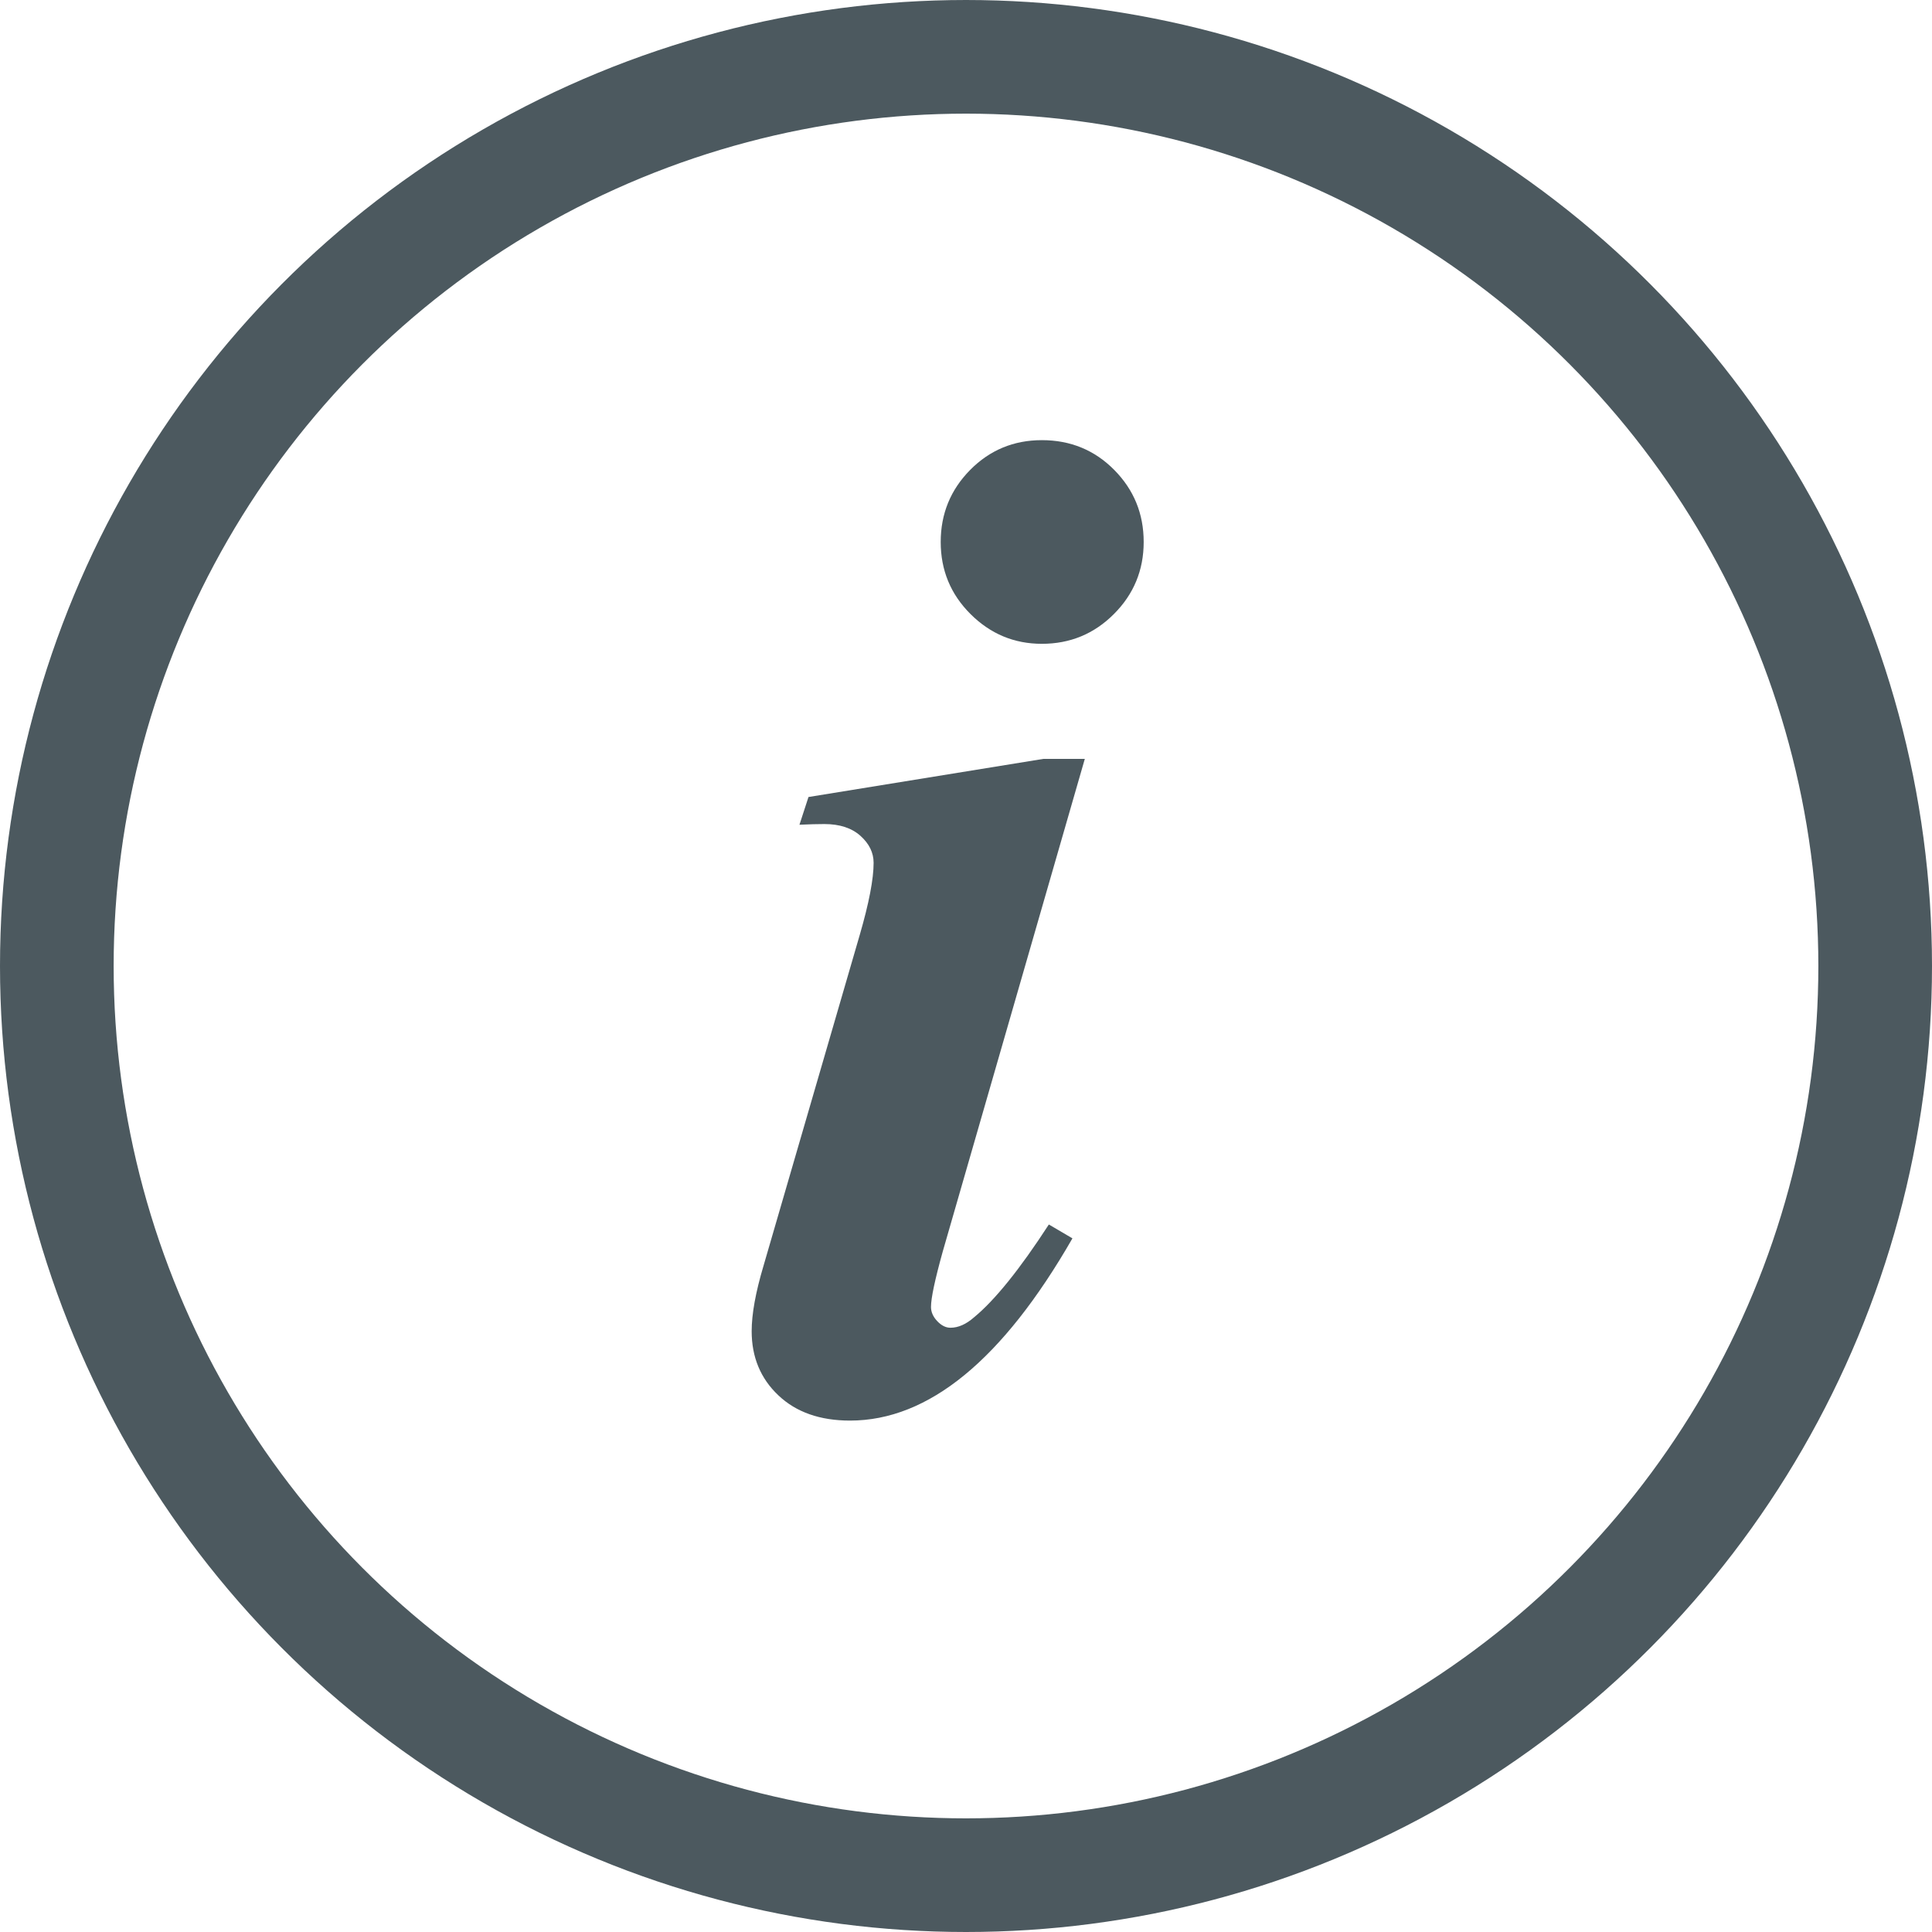
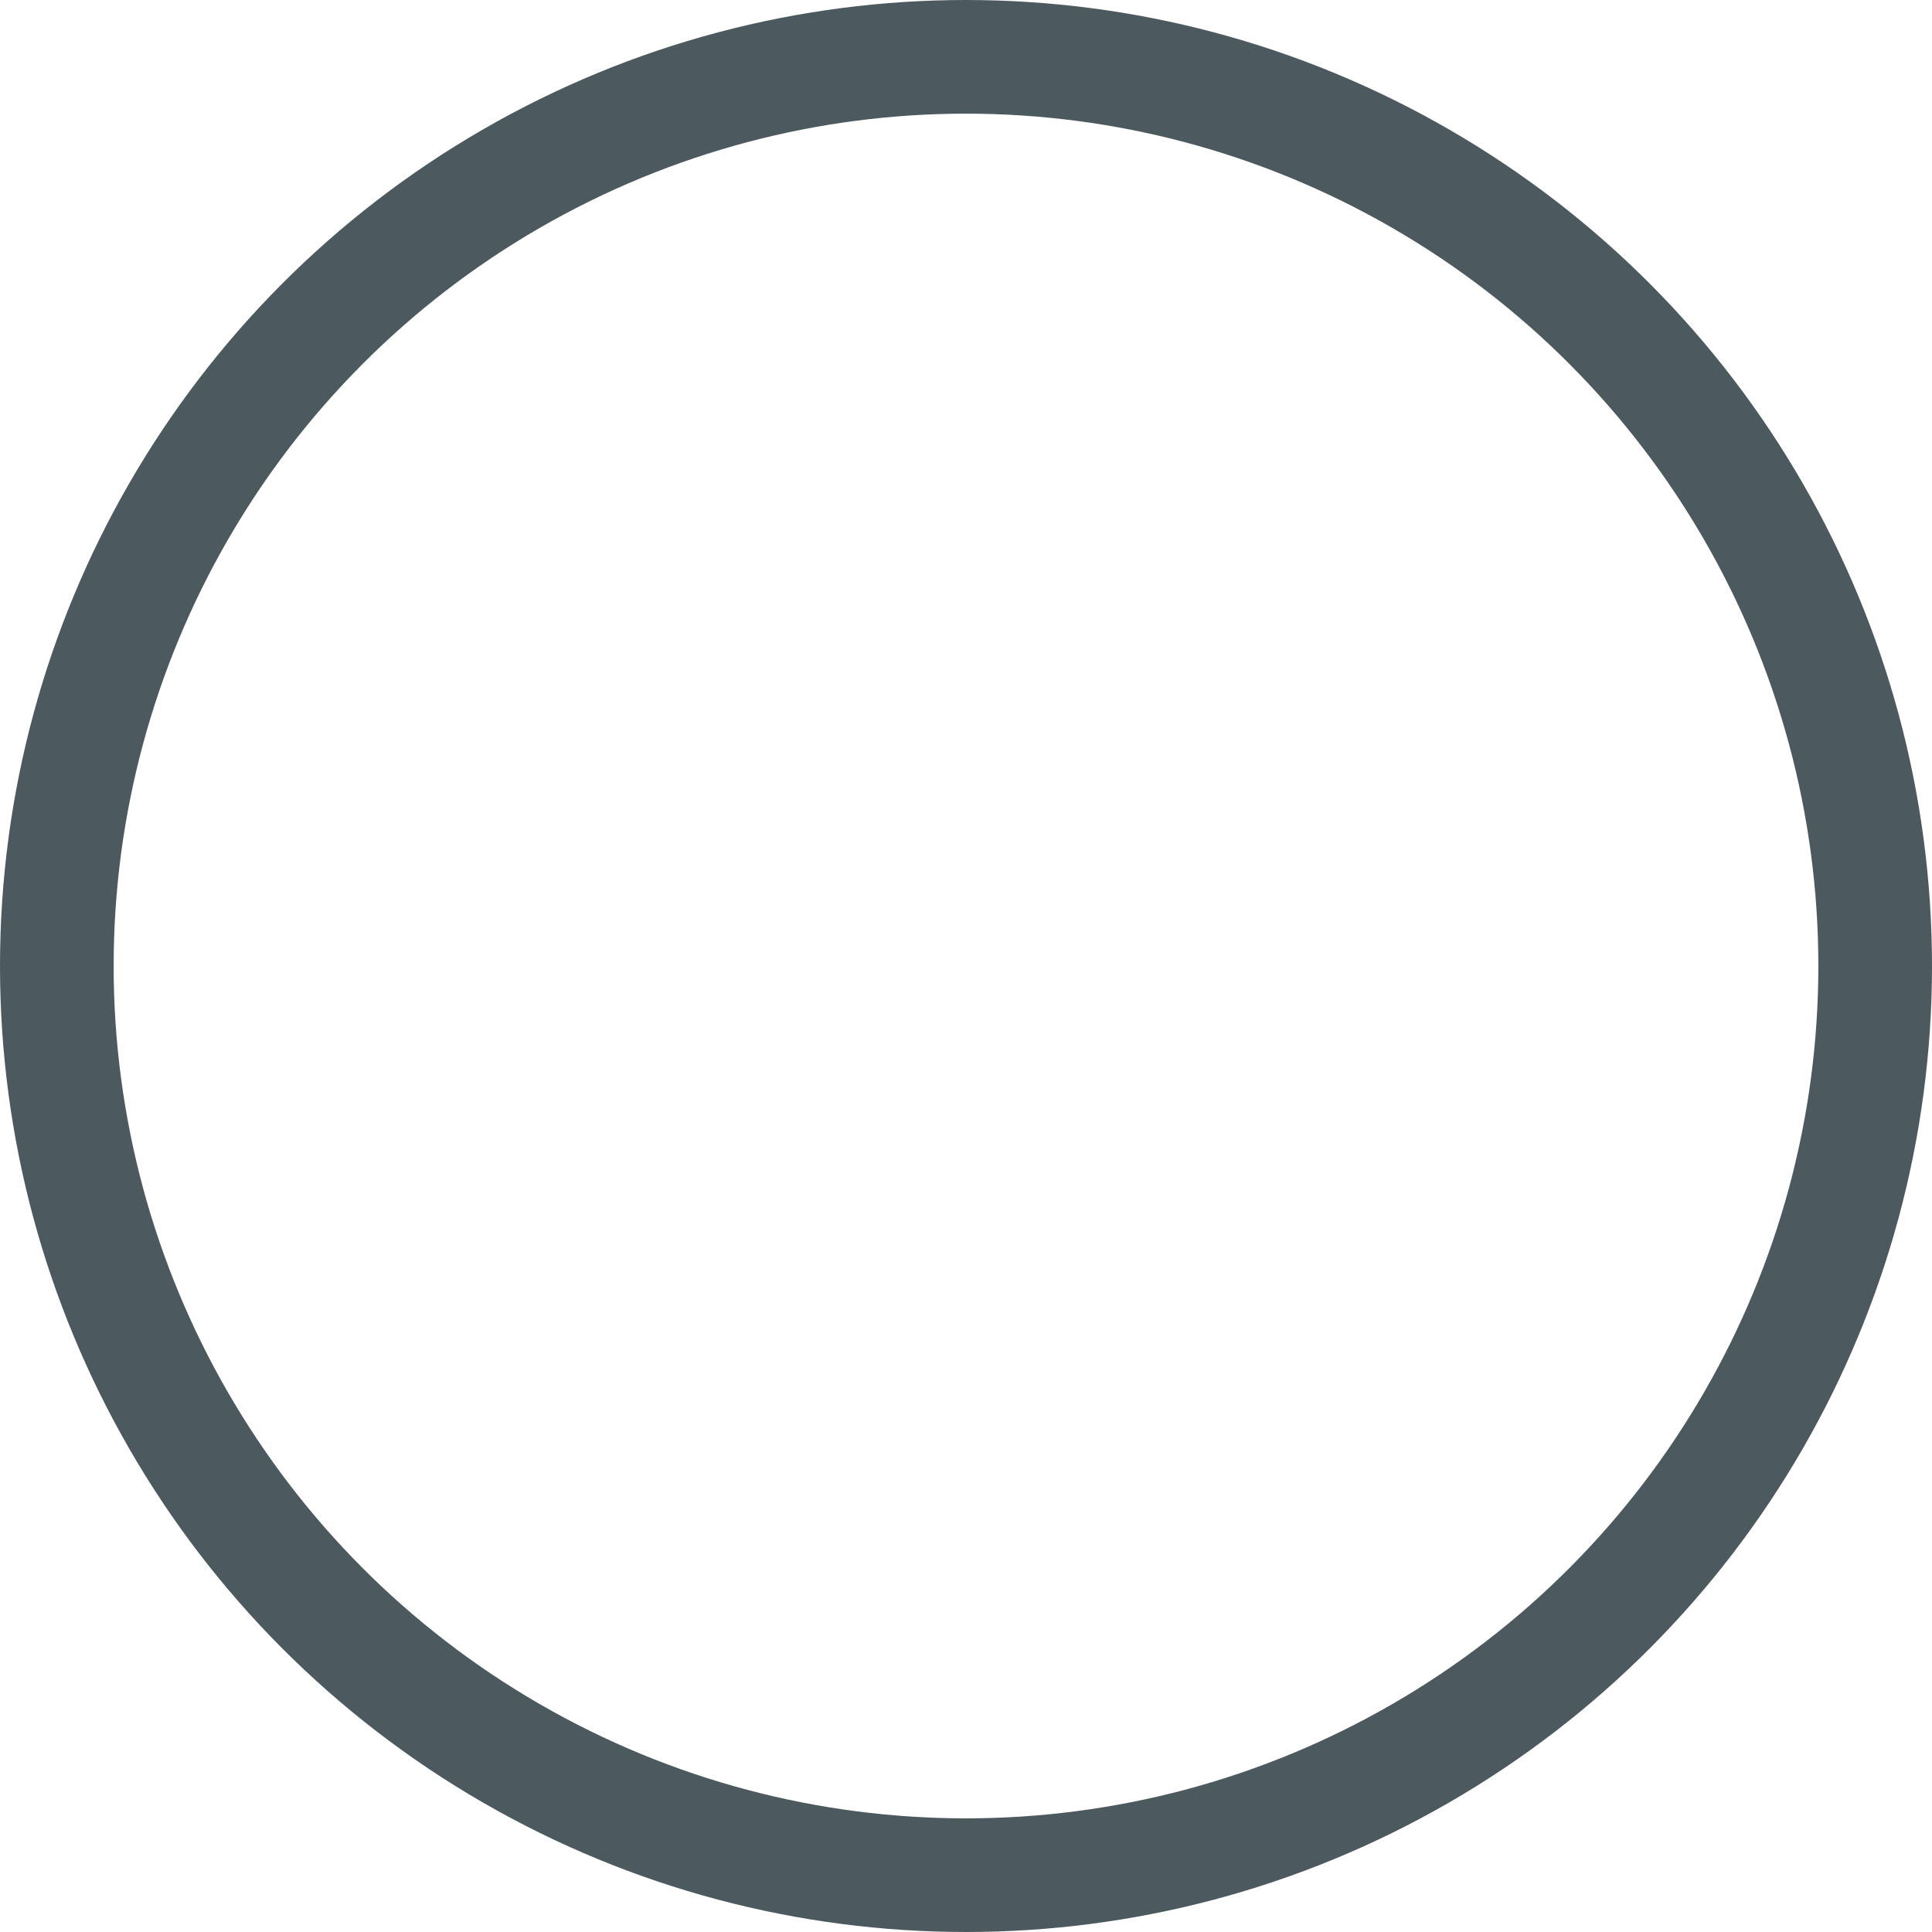
<svg xmlns="http://www.w3.org/2000/svg" id="Layer_1" data-name="Layer 1" width="34" height="34" viewBox="0 0 34 34">
  <defs>
    <style>
      .cls-1 {
        fill: transparent;
        stroke: #4c595f;
        stroke-miterlimit: 10;
        stroke-width: 2px;
      }

      .cls-2 {
        fill: #4c595f;
        stroke-width: 0px;
      }
    </style>
  </defs>
  <circle class="cls-1" cx="17" cy="17" r="16" />
-   <path class="cls-2" d="M19.091,13.355l-2.5,8.669c-.138.496-.207.821-.207.976,0,.089.037.173.11.25.073.077.15.116.232.116.138,0,.276-.061.415-.183.366-.301.805-.845,1.317-1.634l.415.244c-1.228,2.138-2.532,3.207-3.914,3.207-.528,0-.949-.148-1.262-.445-.313-.296-.469-.673-.469-1.128,0-.301.069-.683.207-1.146l1.695-5.828c.163-.561.244-.984.244-1.268,0-.179-.077-.337-.232-.476-.154-.138-.366-.207-.634-.207-.122,0-.268.004-.439.012l.159-.488,4.134-.671h.732ZM18.335,7.746c.504,0,.929.175,1.274.524.346.35.518.772.518,1.268s-.175.919-.524,1.268c-.349.35-.772.524-1.268.524-.488,0-.906-.175-1.256-.524-.35-.349-.524-.772-.524-1.268s.173-.918.518-1.268c.345-.349.766-.524,1.262-.524Z" />
</svg>